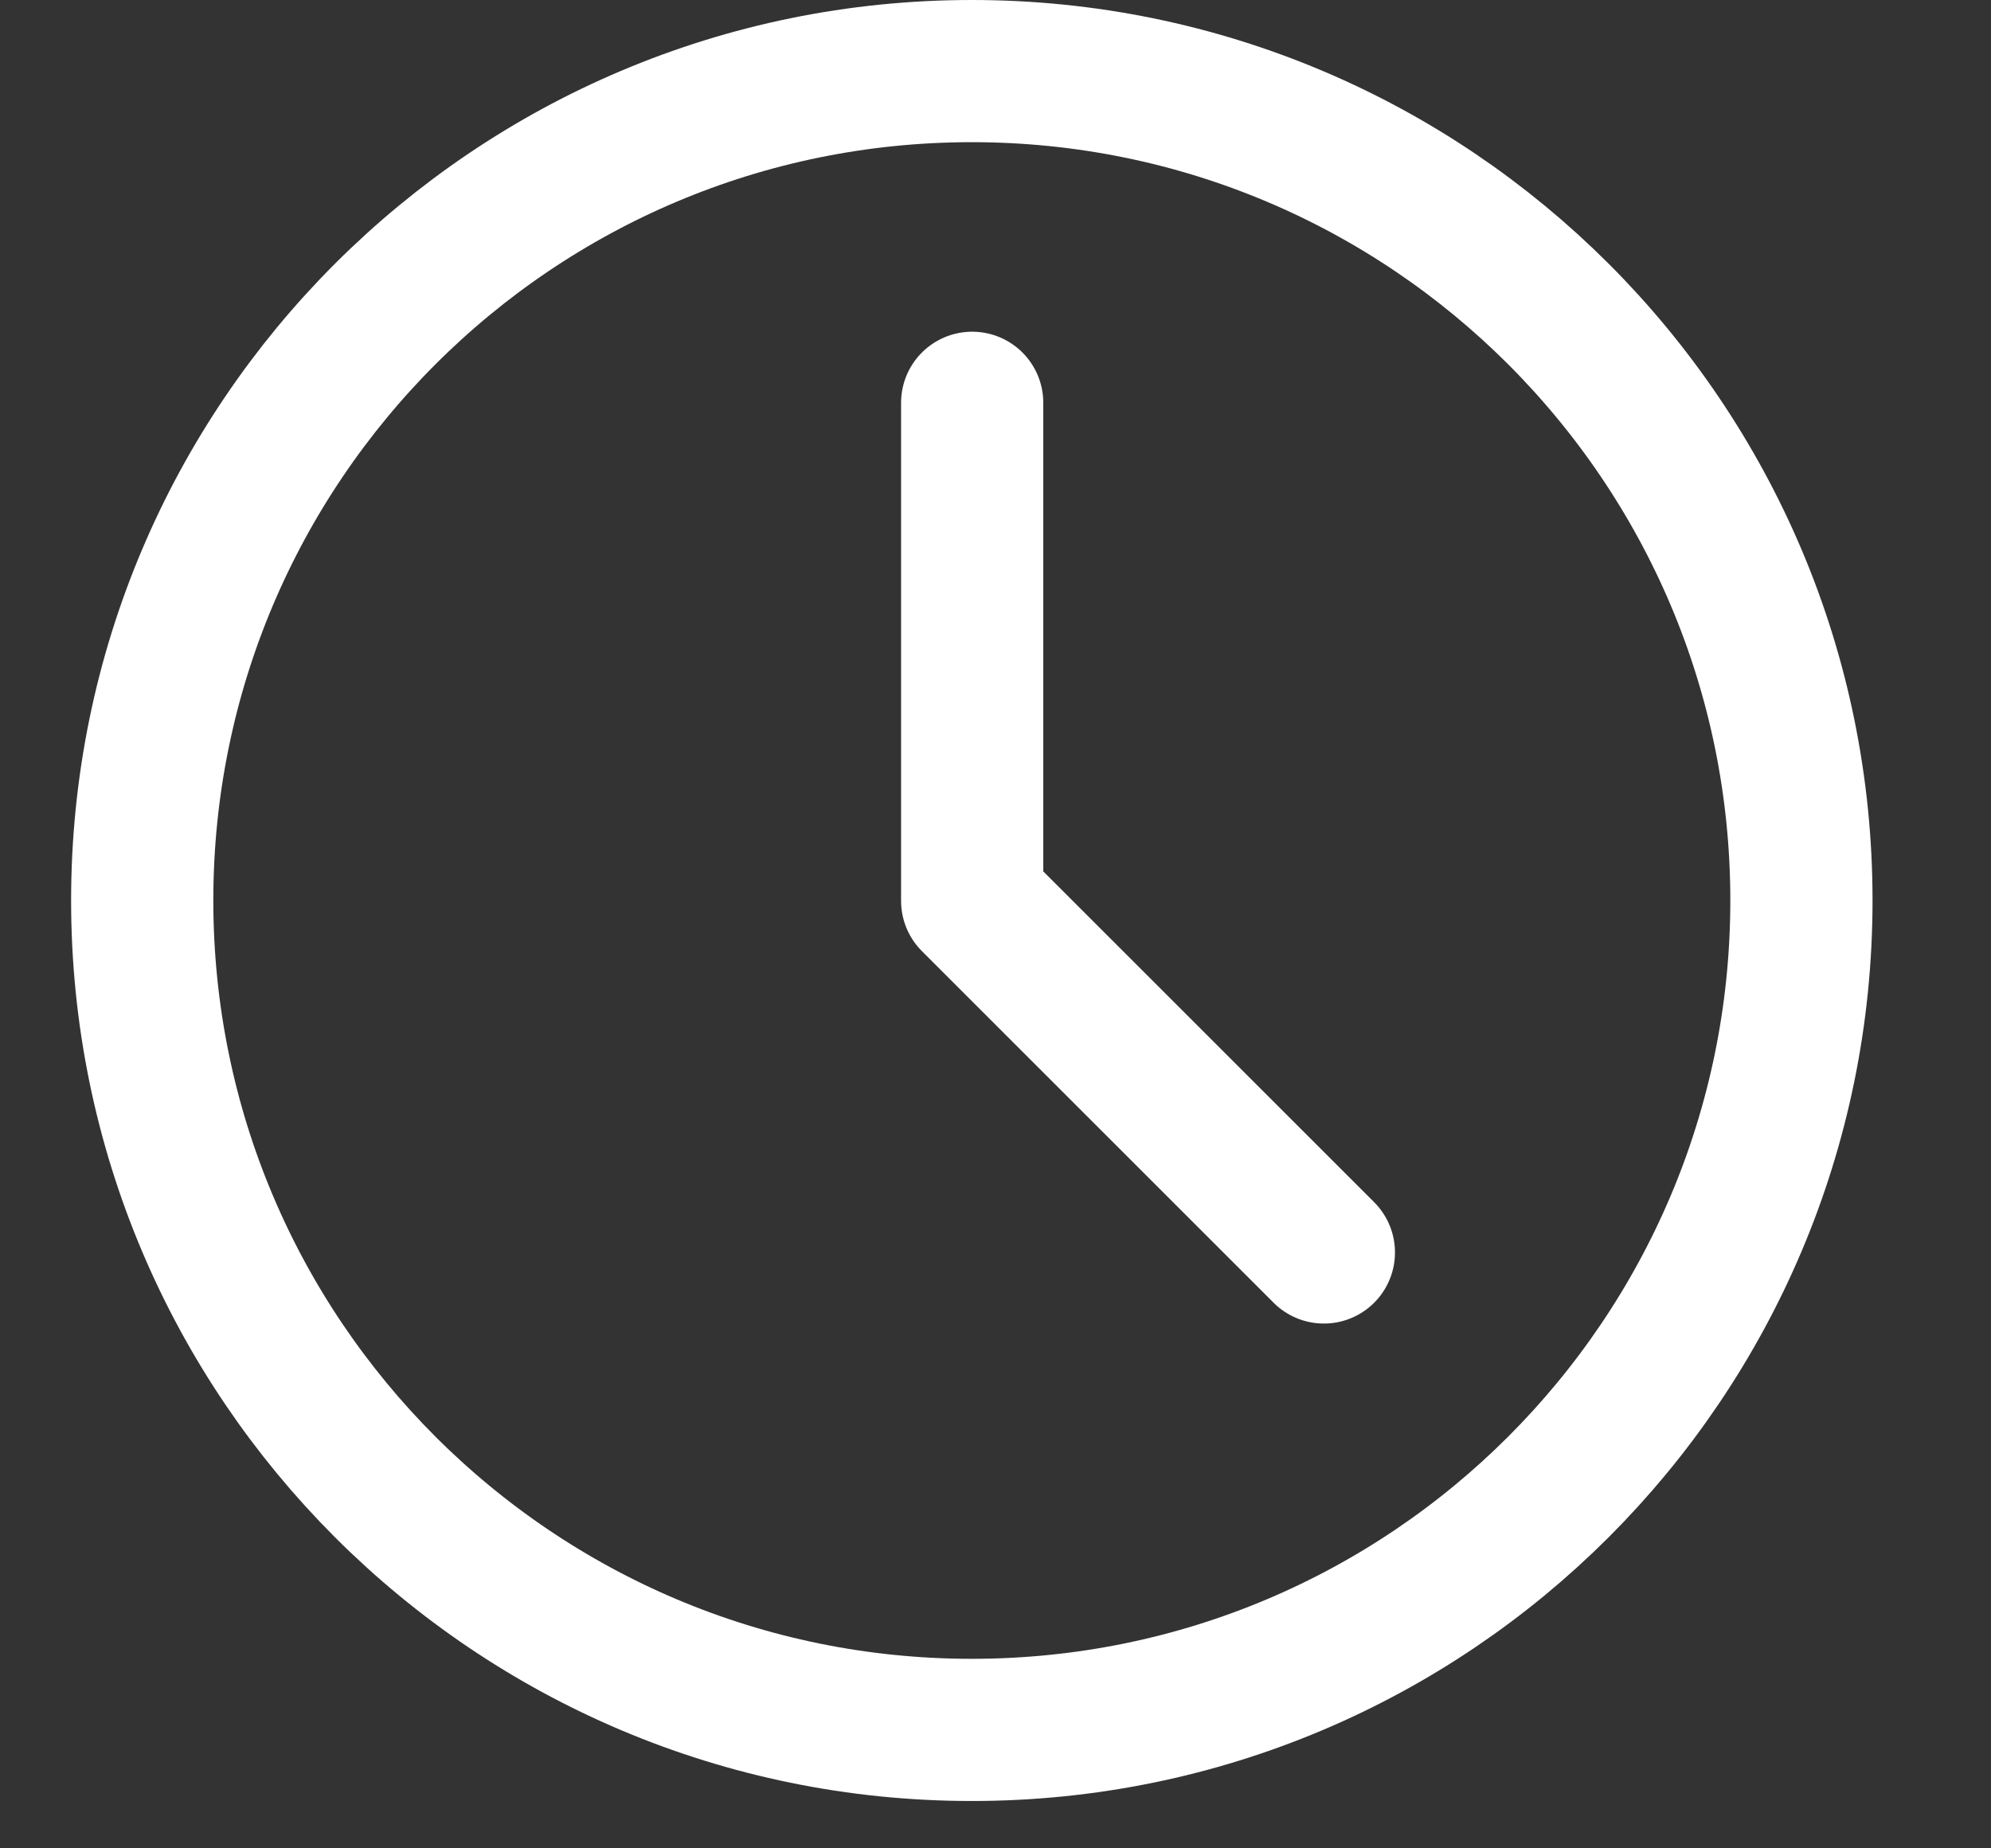
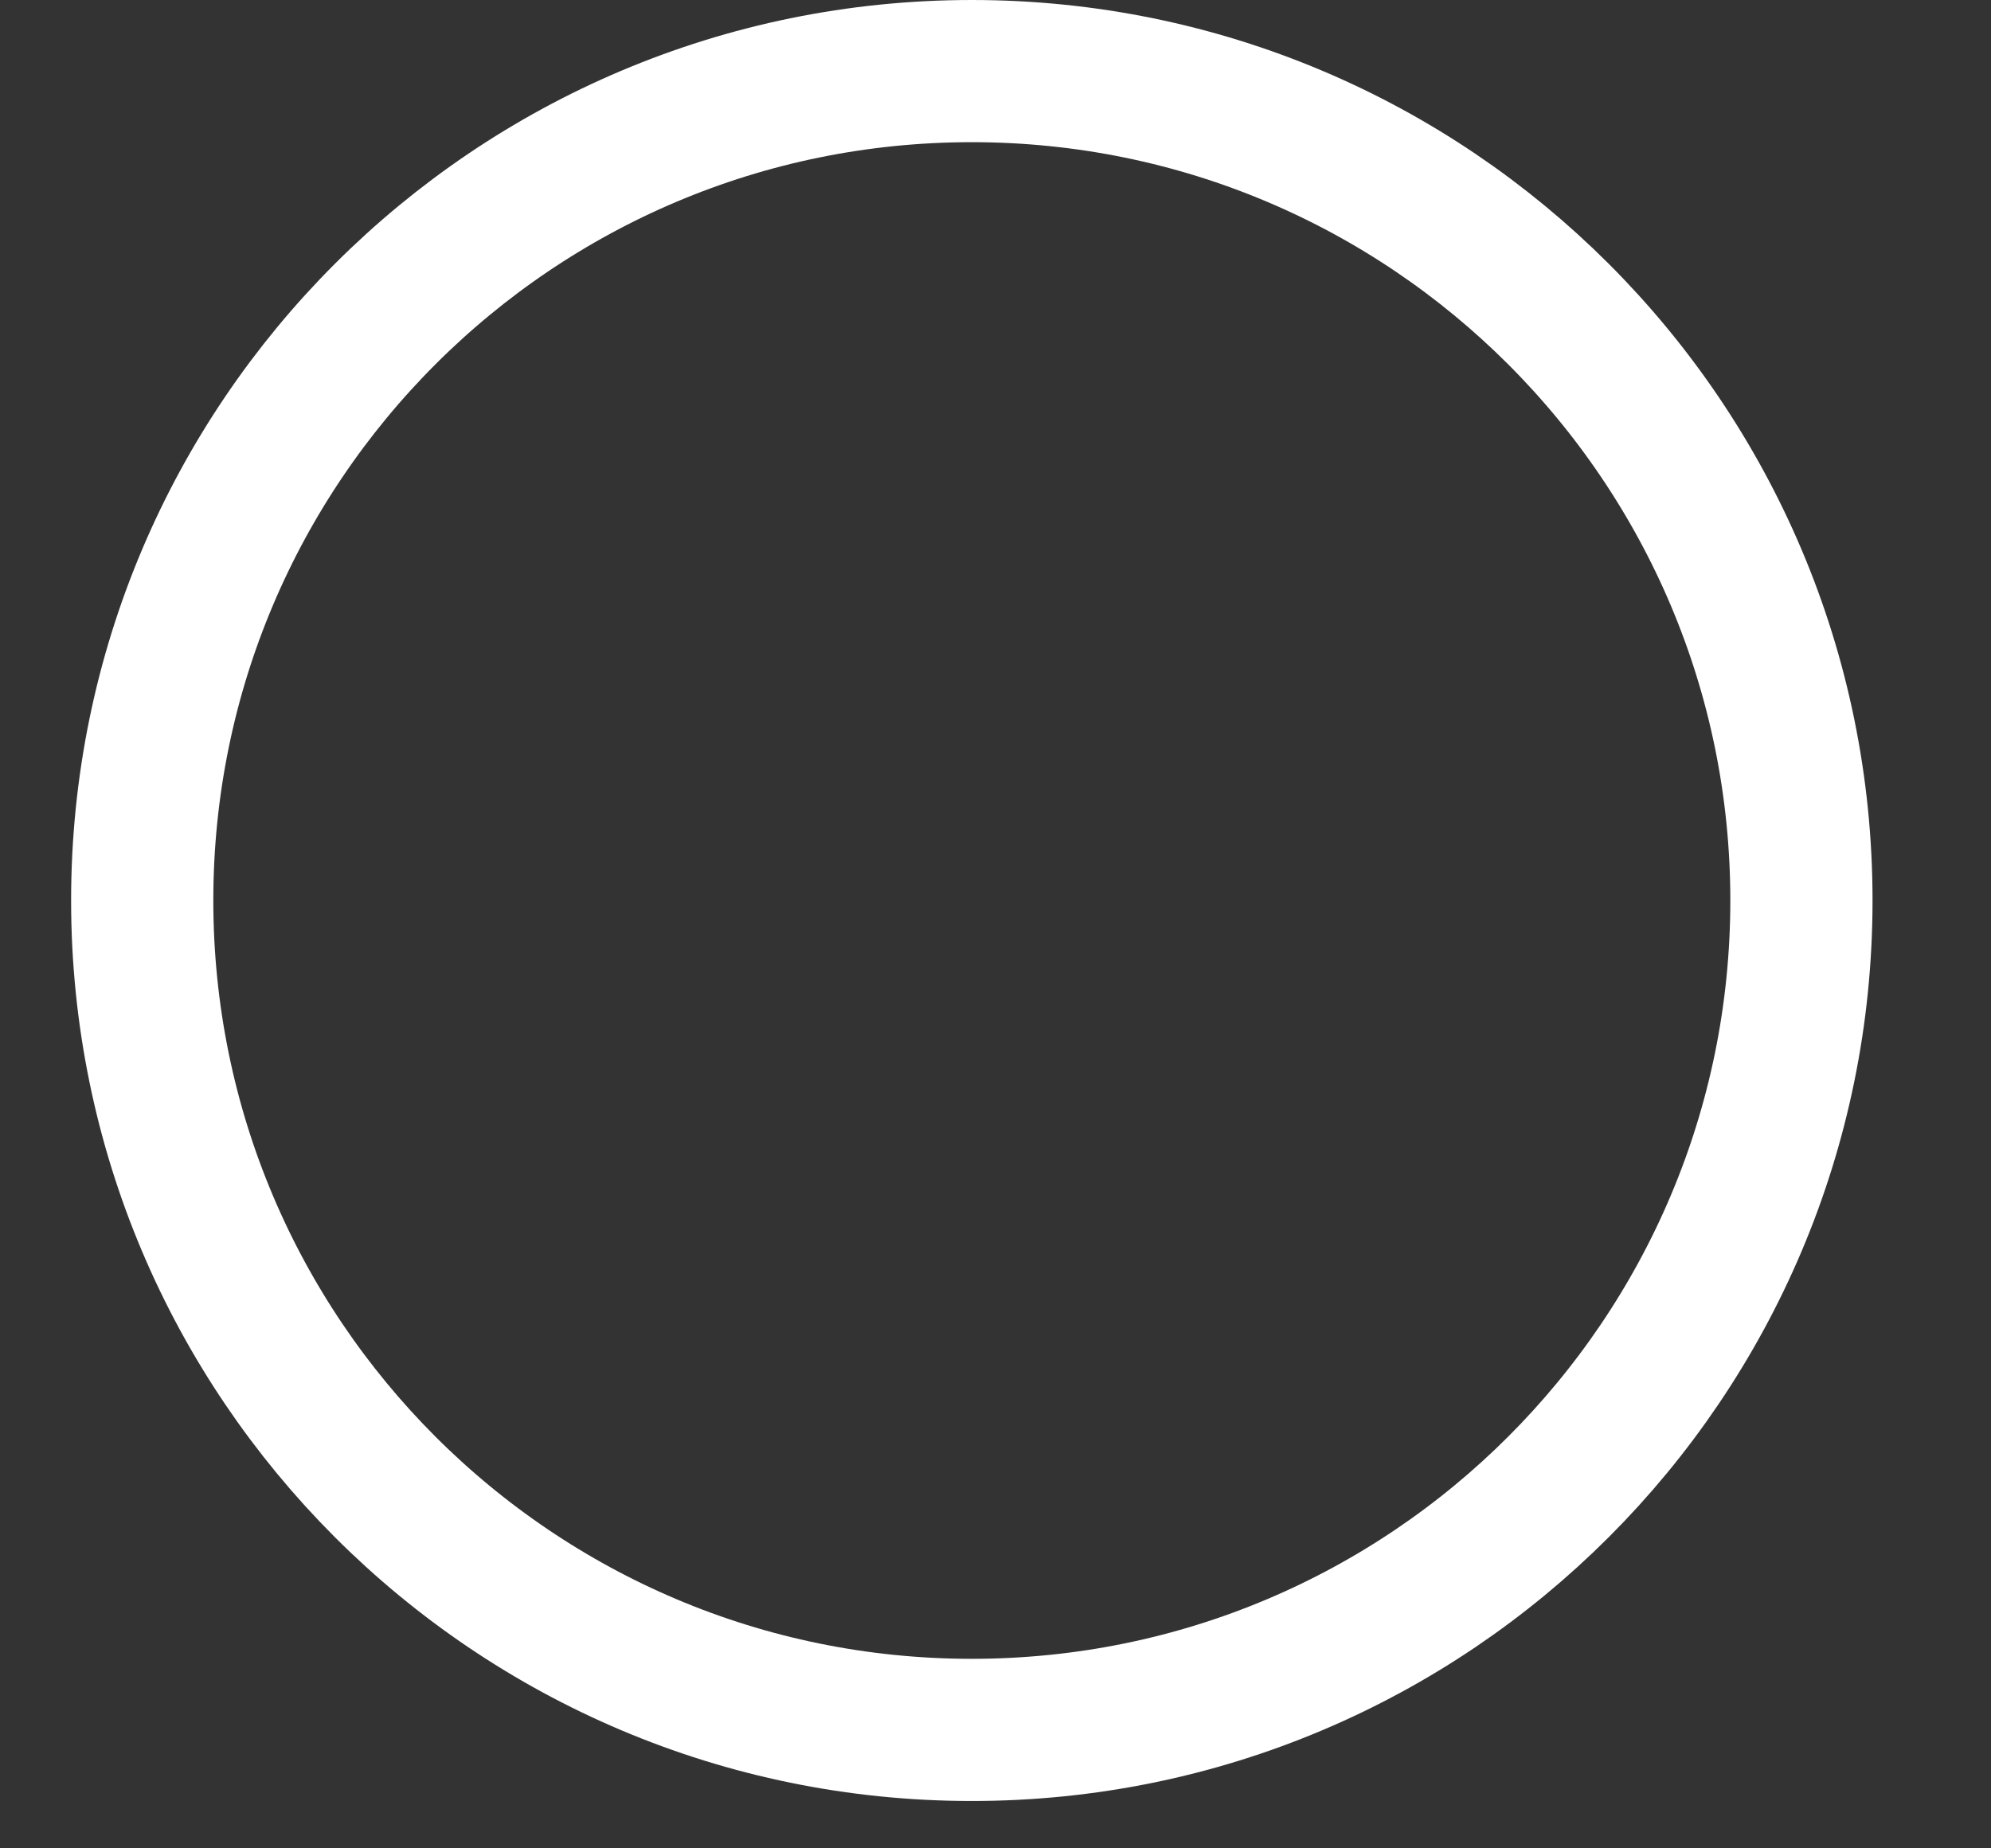
<svg xmlns="http://www.w3.org/2000/svg" width="14" height="13" viewBox="0 0 14 13" fill="none">
  <rect x="0" y="0" width="14" height="13" fill="#333333" stroke="none" />
  <path d="M6.833 12.167C10.055 12.167 12.667 9.555 12.667 6.333C12.667 3.112 10.055 0.5 6.833 0.5C3.612 0.5 1 3.112 1 6.333C1 9.555 3.612 12.167 6.833 12.167Z" stroke="white" stroke-linejoin="round" />
-   <path d="M6.836 2.833V6.336L9.309 8.809" stroke="white" stroke-linecap="round" stroke-linejoin="round" />
</svg>